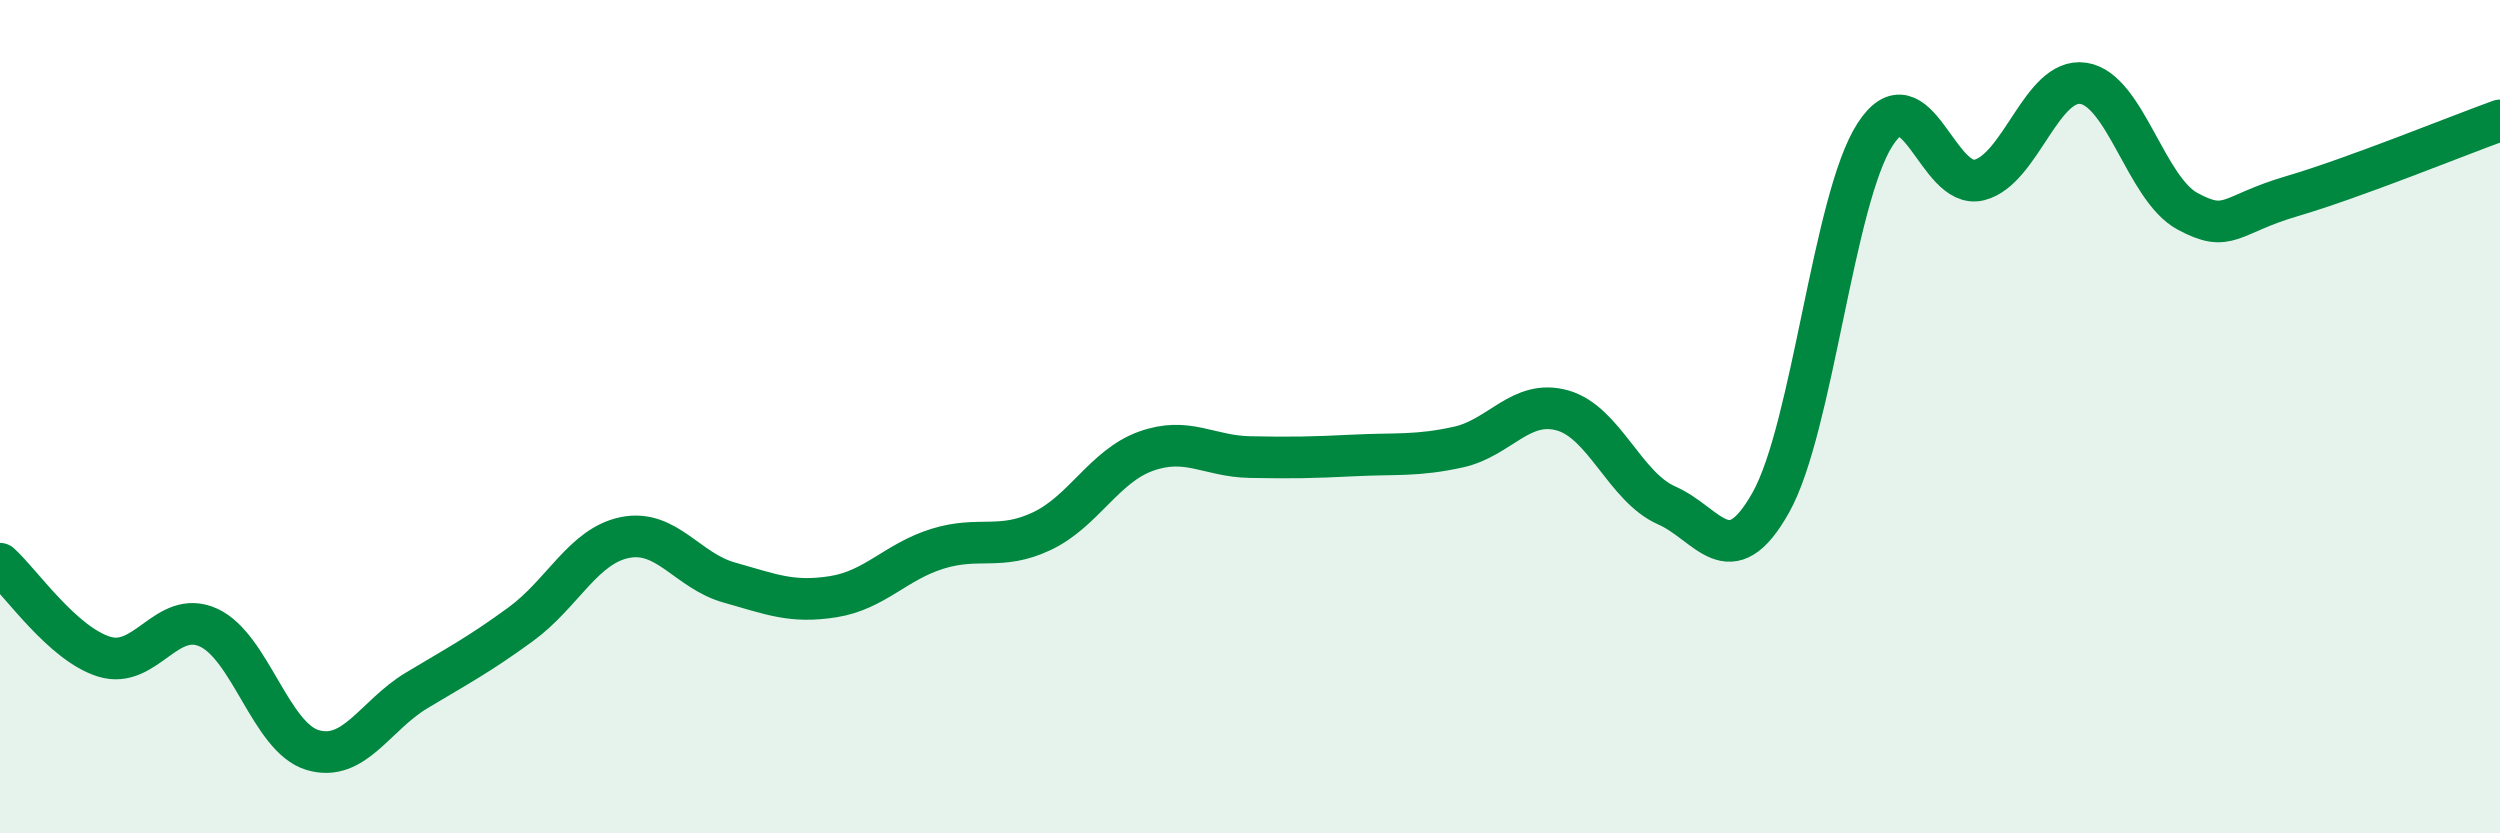
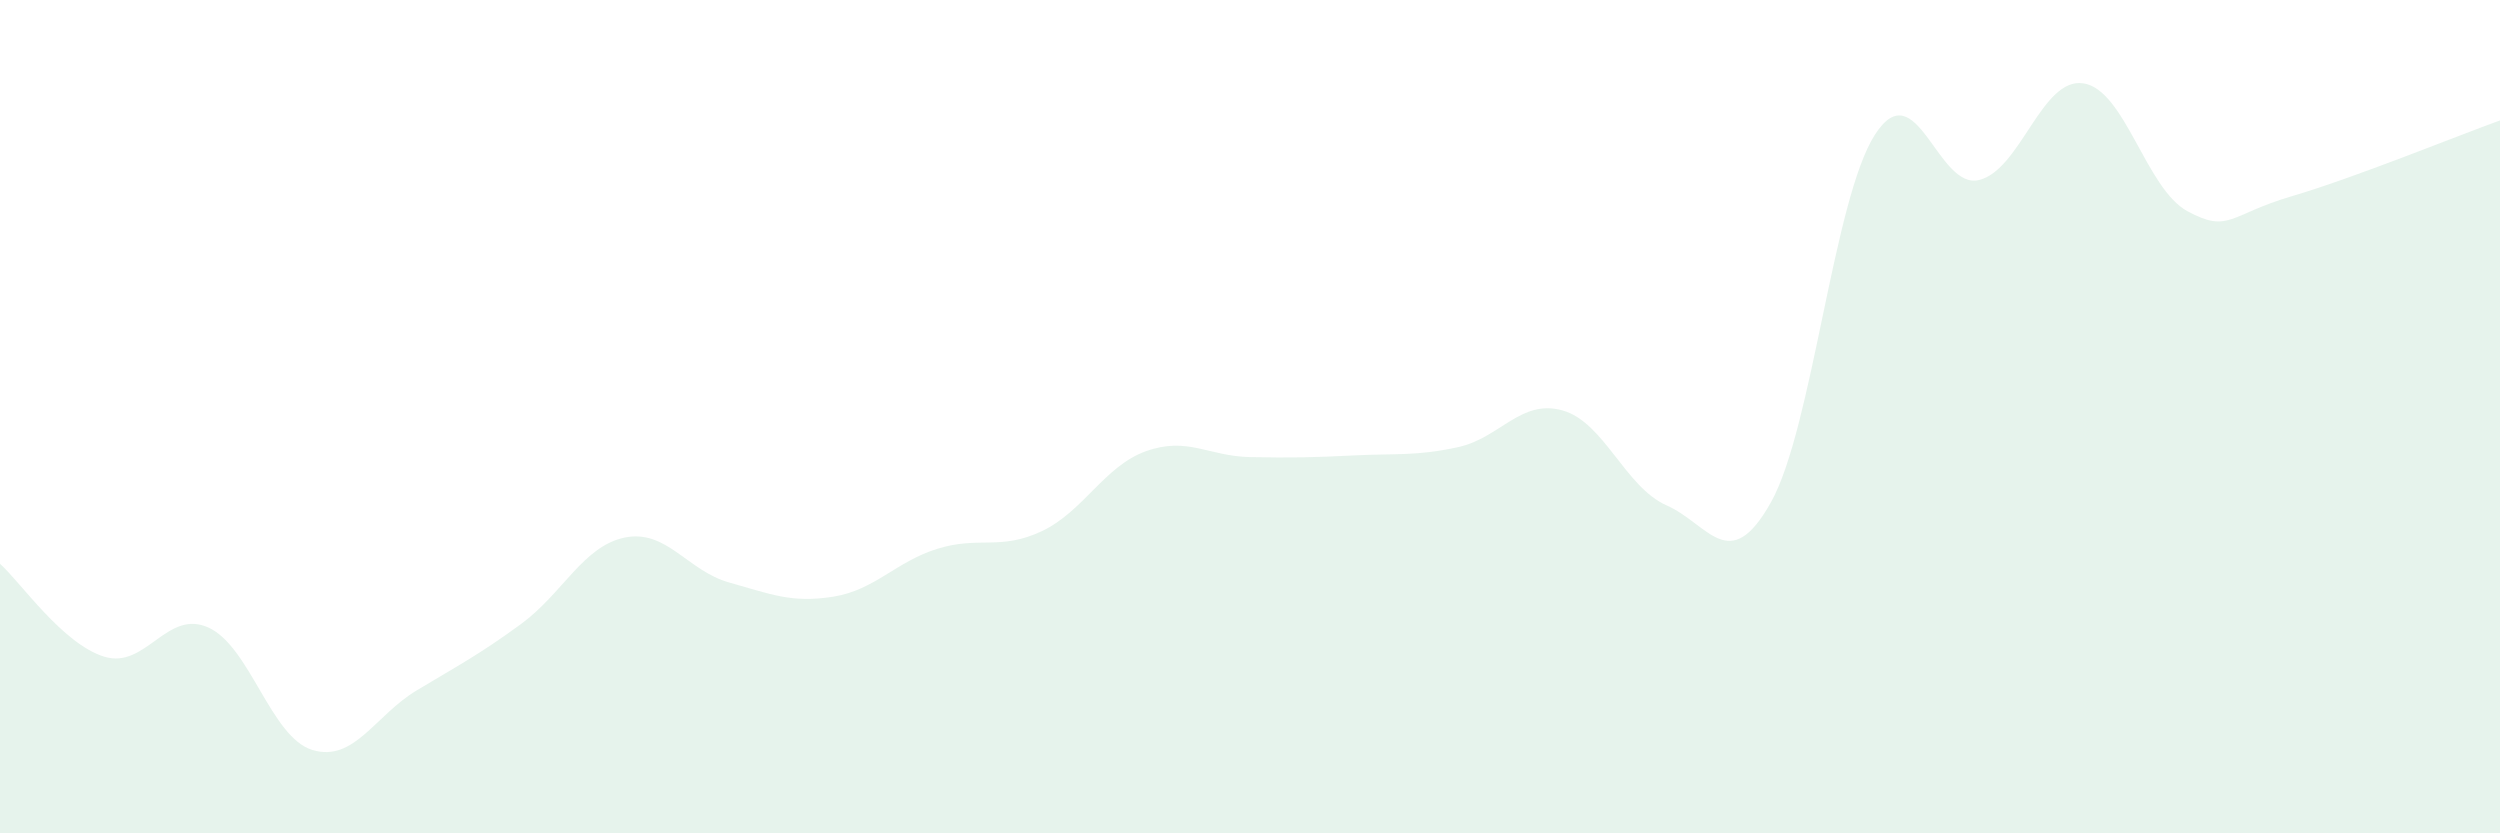
<svg xmlns="http://www.w3.org/2000/svg" width="60" height="20" viewBox="0 0 60 20">
  <path d="M 0,13.53 C 0.5,13.98 1.5,15.45 2.5,15.76 C 3.5,16.07 4,14.61 5,15.06 C 6,15.51 6.5,17.7 7.5,18 C 8.5,18.3 9,17.17 10,16.57 C 11,15.97 11.5,15.71 12.5,14.98 C 13.5,14.25 14,13.1 15,12.9 C 16,12.7 16.5,13.7 17.5,13.98 C 18.5,14.26 19,14.48 20,14.32 C 21,14.16 21.5,13.48 22.5,13.17 C 23.5,12.86 24,13.22 25,12.75 C 26,12.28 26.5,11.19 27.5,10.83 C 28.5,10.47 29,10.95 30,10.97 C 31,10.99 31.5,10.98 32.5,10.93 C 33.5,10.88 34,10.95 35,10.73 C 36,10.51 36.5,9.57 37.5,9.85 C 38.5,10.13 39,11.69 40,12.13 C 41,12.57 41.5,13.84 42.5,12.06 C 43.5,10.28 44,4.78 45,3.23 C 46,1.68 46.5,4.57 47.5,4.32 C 48.5,4.07 49,1.85 50,2 C 51,2.15 51.5,4.53 52.5,5.07 C 53.5,5.61 53.5,5.15 55,4.71 C 56.5,4.27 59,3.25 60,2.89L60 20L0 20Z" fill="#008740" opacity="0.1" stroke-linecap="round" stroke-linejoin="round" />
-   <path d="M 0,13.53 C 0.5,13.98 1.5,15.45 2.5,15.76 C 3.5,16.07 4,14.61 5,15.06 C 6,15.51 6.5,17.7 7.5,18 C 8.5,18.3 9,17.17 10,16.57 C 11,15.97 11.5,15.71 12.5,14.98 C 13.5,14.25 14,13.1 15,12.9 C 16,12.7 16.5,13.7 17.5,13.98 C 18.5,14.26 19,14.48 20,14.32 C 21,14.16 21.5,13.48 22.5,13.17 C 23.5,12.86 24,13.22 25,12.75 C 26,12.28 26.5,11.19 27.5,10.83 C 28.5,10.47 29,10.95 30,10.97 C 31,10.99 31.5,10.98 32.5,10.93 C 33.5,10.88 34,10.95 35,10.73 C 36,10.51 36.5,9.57 37.5,9.85 C 38.5,10.13 39,11.69 40,12.13 C 41,12.57 41.5,13.84 42.5,12.06 C 43.5,10.28 44,4.78 45,3.23 C 46,1.68 46.5,4.57 47.5,4.32 C 48.5,4.07 49,1.85 50,2 C 51,2.15 51.5,4.53 52.5,5.07 C 53.5,5.61 53.5,5.15 55,4.71 C 56.5,4.27 59,3.25 60,2.89" stroke="#008740" stroke-width="1" fill="none" stroke-linecap="round" stroke-linejoin="round" />
</svg>